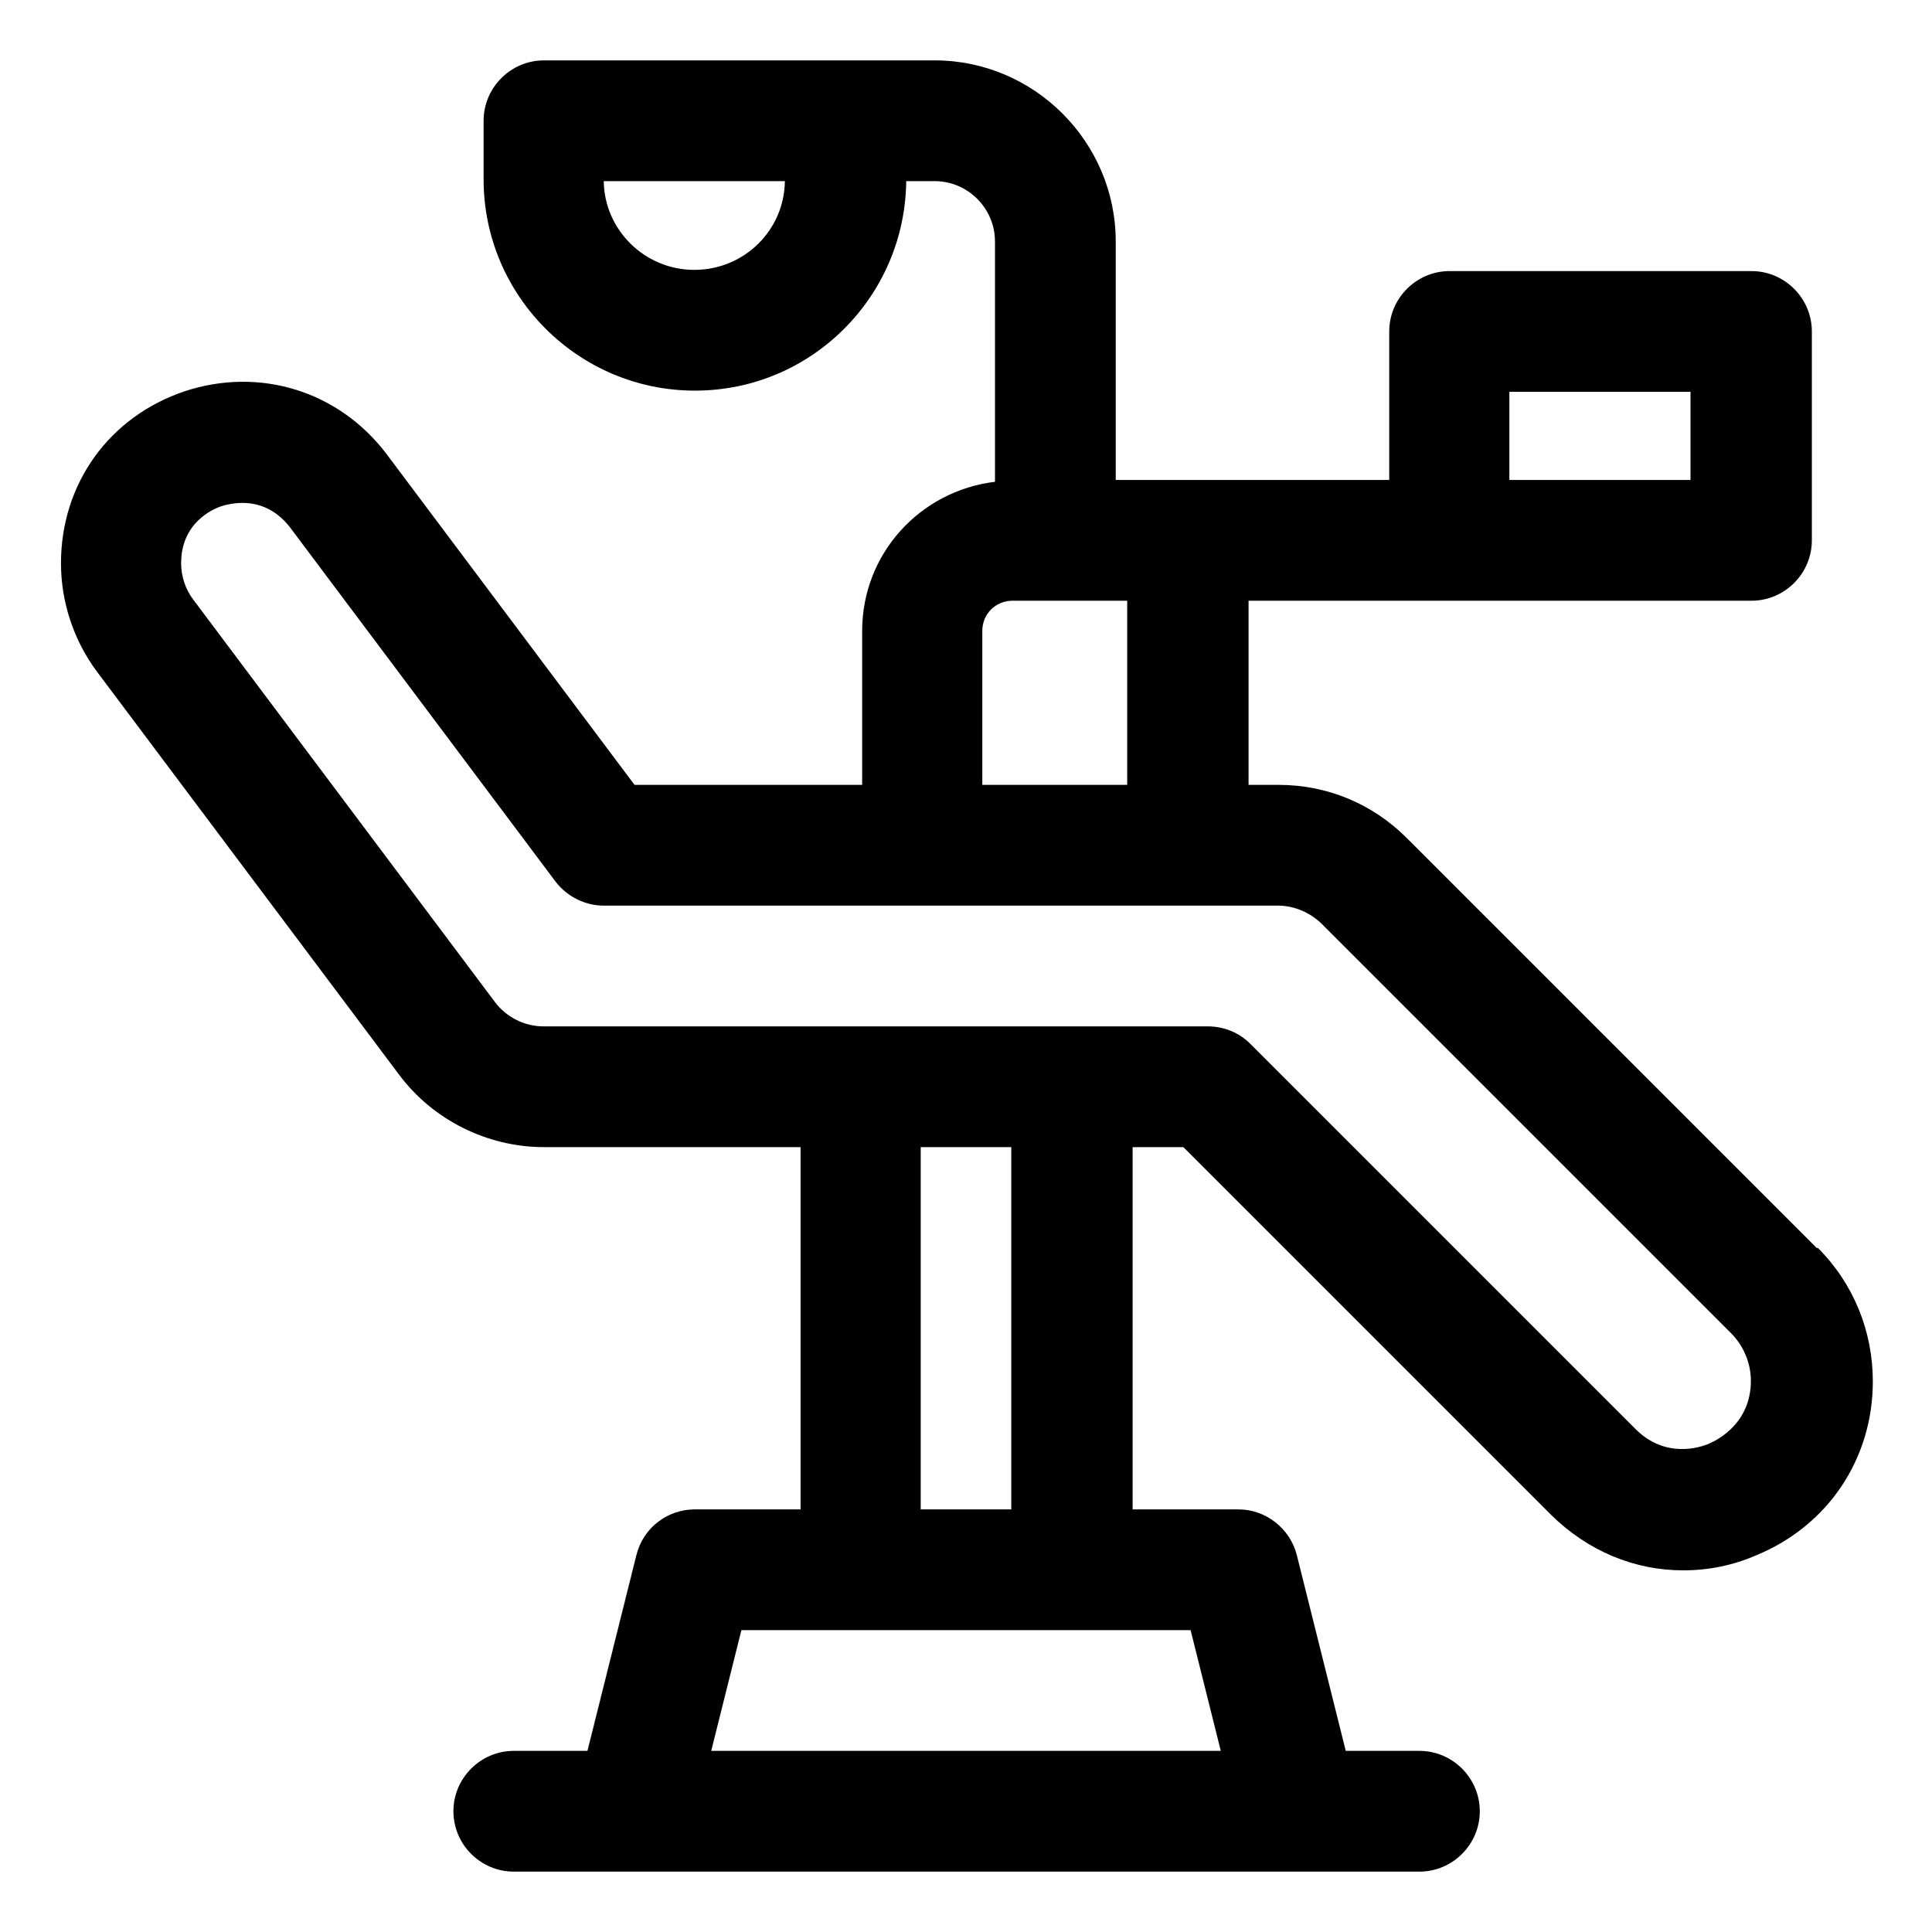
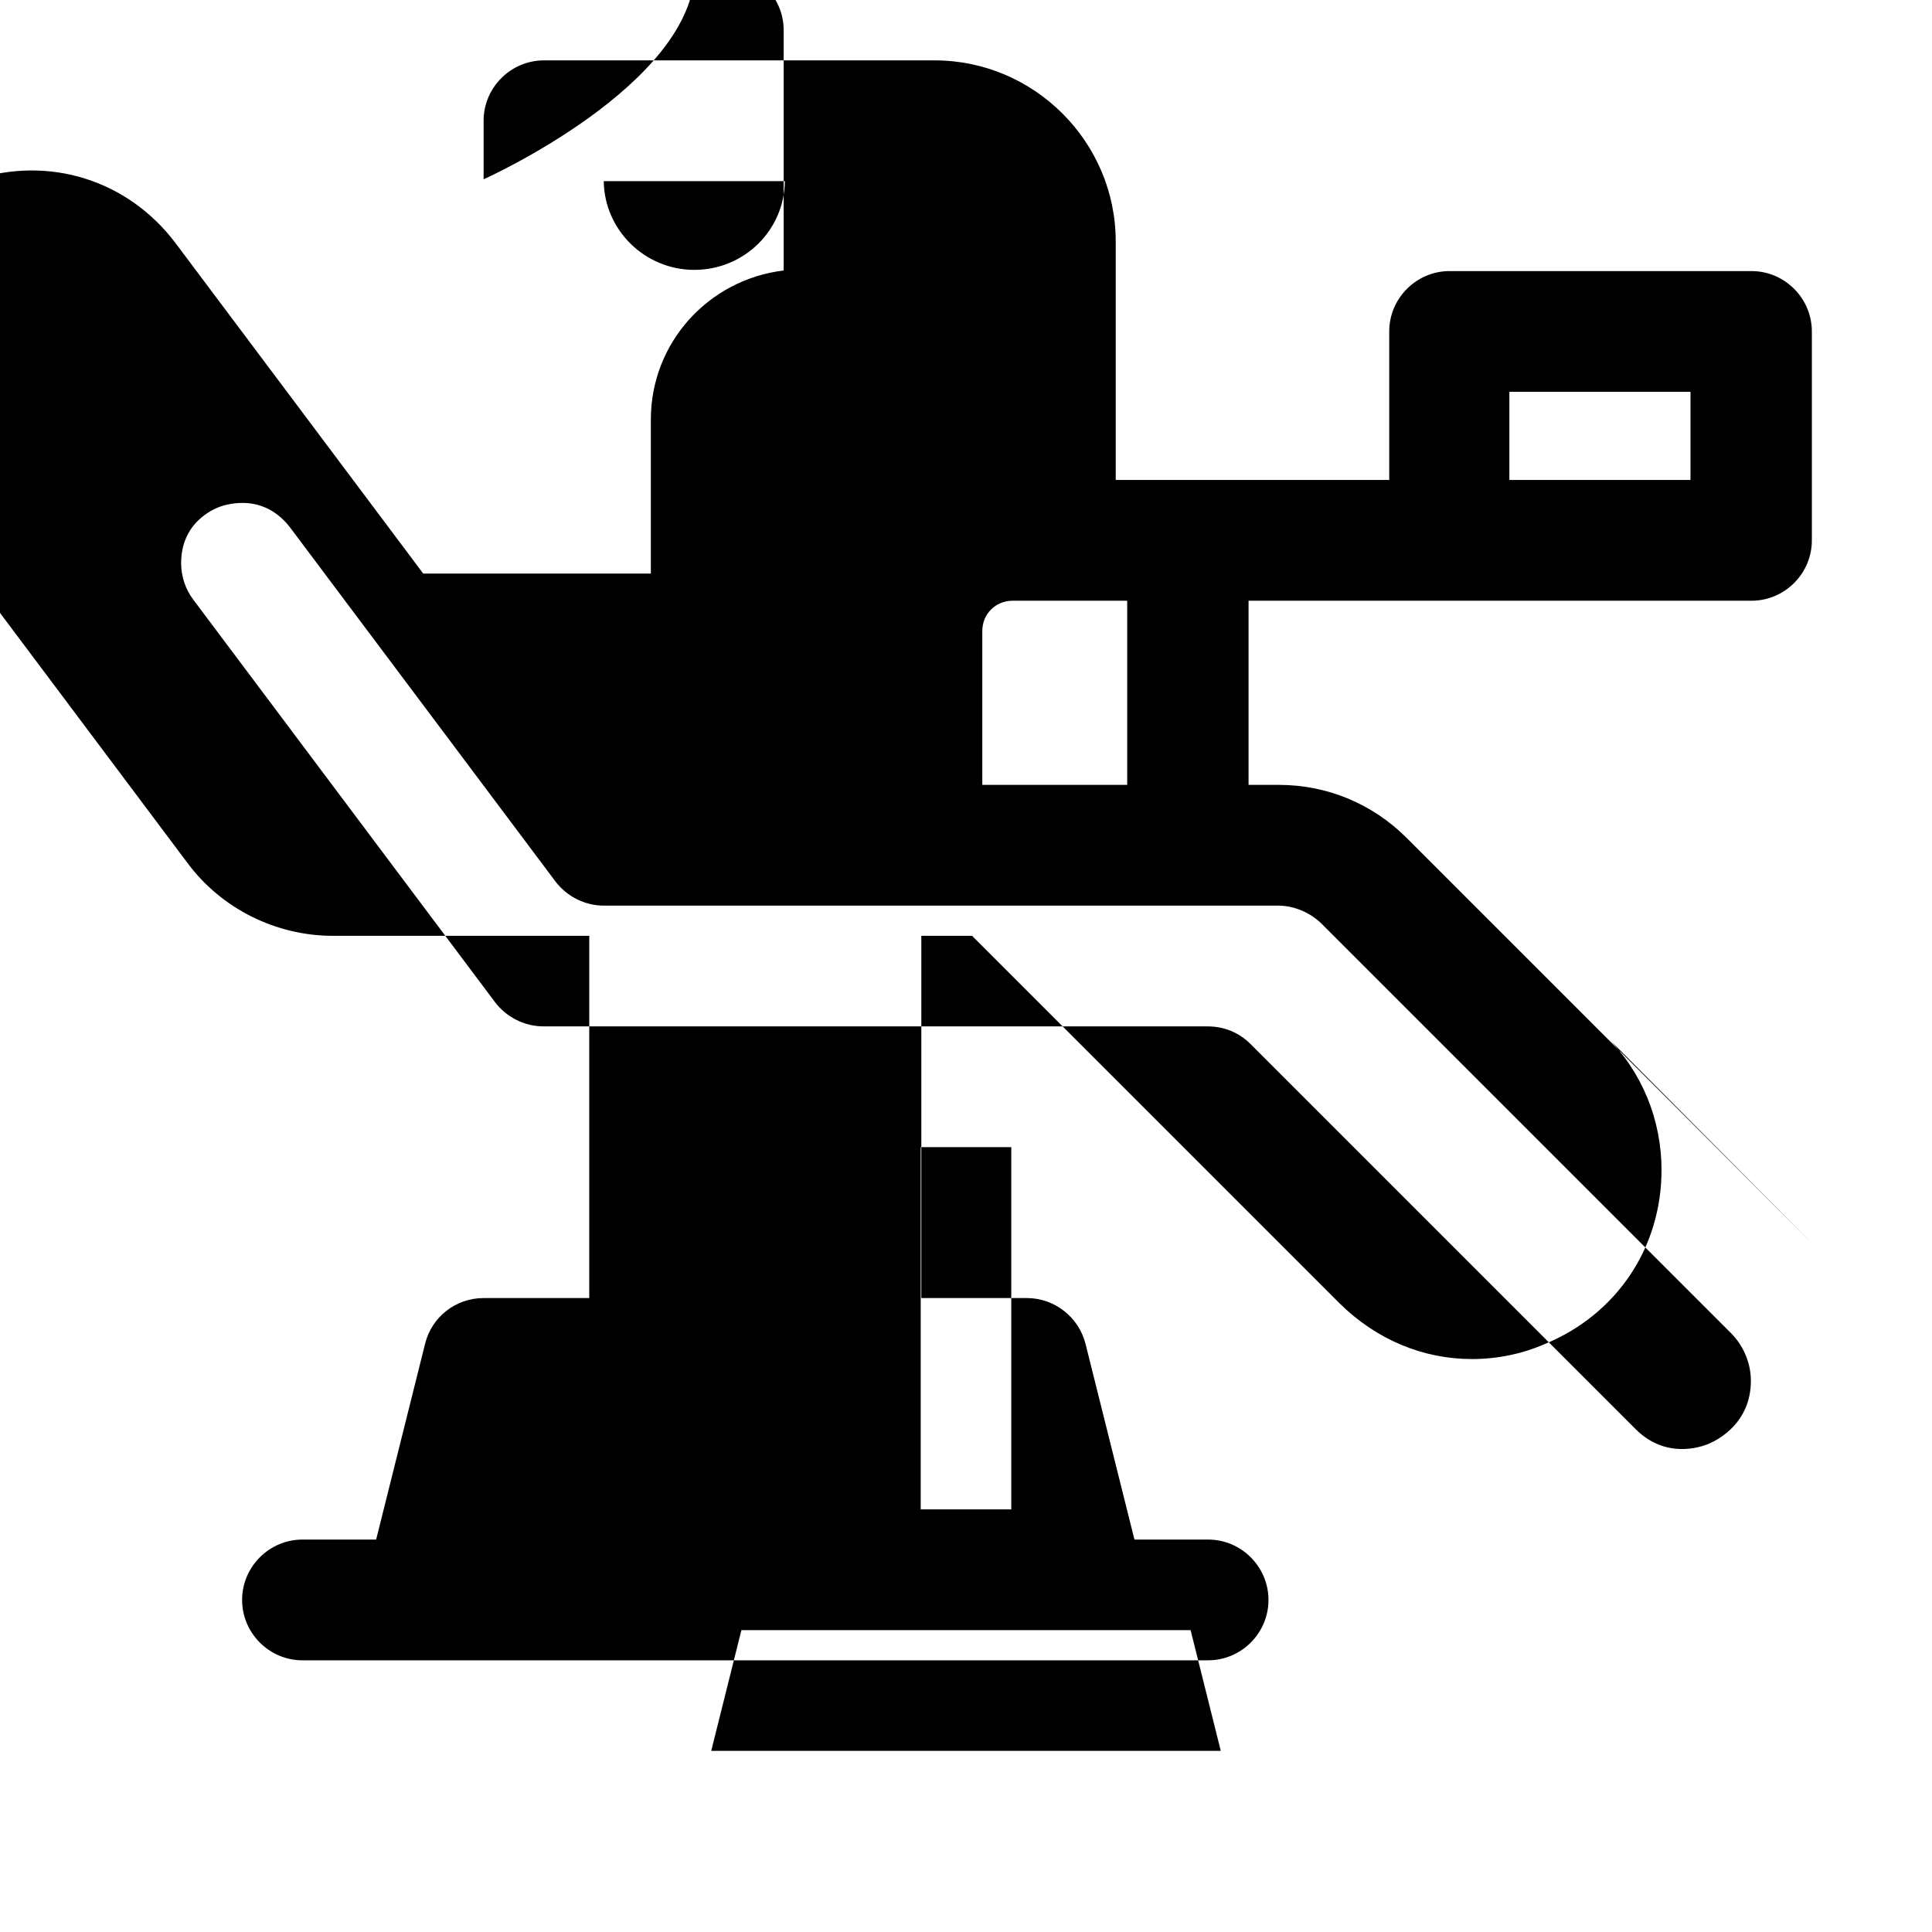
<svg xmlns="http://www.w3.org/2000/svg" id="OBJECT" viewBox="0 0 32 32">
  <defs>
    <style>.cls-1{fill:#000;stroke-width:0px;}</style>
  </defs>
-   <path class="cls-1" d="M30.09,20.67l-6.79-6.79c-.57-.57-1.32-.88-2.12-.88h-.5v-3.05h8.33c.55,0,1-.45,1-1v-3.46c0-.55-.45-1-1-1h-5c-.55,0-1,.45-1,1v2.46h-4.53v-3.95c0-1.65-1.35-3-3-3h-6.47c-.55,0-1,.45-1,1v.97c0,1.93,1.57,3.5,3.5,3.5s3.48-1.56,3.5-3.47h.47c.55,0,1,.45,1,1v3.98c-1.24.15-2.2,1.19-2.2,2.47v2.55h-3.77l-4.1-5.47c-.79-1.05-2.1-1.46-3.35-1.05-1.25.42-2.05,1.53-2.05,2.85,0,.64.21,1.28.6,1.8l5,6.67c.56.75,1.46,1.2,2.4,1.2h4.25v6h-1.75c-.46,0-.86.31-.97.76l-.81,3.24h-1.22c-.55,0-1,.45-1,1s.45,1,1,1h15c.55,0,1-.45,1-1s-.45-1-1-1h-1.22l-.81-3.24c-.11-.44-.51-.76-.97-.76h-1.75v-6h.84l6.09,6.09c.61.6,1.38.92,2.19.92.41,0,.82-.08,1.21-.25,1.19-.49,1.93-1.6,1.93-2.88,0-.83-.32-1.62-.91-2.21ZM11.5,4.47c-.82,0-1.49-.66-1.5-1.47h3c-.01.82-.68,1.47-1.5,1.47ZM25,6.49h3v1.46h-3v-1.46ZM16.27,10.45c0-.28.22-.5.5-.5h1.9v3.05h-2.4v-2.55ZM20.22,29h-8.44l.5-2h7.44l.5,2ZM16.75,25h-1.5v-6h1.5v6ZM28.31,23.91c-.16.07-.73.25-1.22-.24l-6.38-6.38c-.19-.19-.44-.29-.71-.29h-11c-.31,0-.61-.15-.8-.4l-5-6.67c-.13-.17-.2-.39-.2-.6,0-.67.52-.9.68-.95.06-.02.19-.05.34-.05.23,0,.53.08.78.4l4.4,5.87c.19.25.49.4.8.4h11.17c.26,0,.52.11.71.29l6.79,6.79c.21.21.33.5.33.79,0,.69-.53.97-.69,1.04Z" />
+   <path class="cls-1" d="M30.09,20.67l-6.79-6.79c-.57-.57-1.32-.88-2.12-.88h-.5v-3.05h8.33c.55,0,1-.45,1-1v-3.46c0-.55-.45-1-1-1h-5c-.55,0-1,.45-1,1v2.46h-4.53v-3.95c0-1.65-1.35-3-3-3h-6.47c-.55,0-1,.45-1,1v.97s3.48-1.56,3.5-3.47h.47c.55,0,1,.45,1,1v3.98c-1.24.15-2.2,1.19-2.2,2.47v2.55h-3.77l-4.1-5.47c-.79-1.05-2.1-1.46-3.35-1.05-1.25.42-2.05,1.53-2.05,2.85,0,.64.21,1.28.6,1.8l5,6.67c.56.75,1.46,1.2,2.4,1.2h4.25v6h-1.75c-.46,0-.86.31-.97.76l-.81,3.24h-1.22c-.55,0-1,.45-1,1s.45,1,1,1h15c.55,0,1-.45,1-1s-.45-1-1-1h-1.22l-.81-3.24c-.11-.44-.51-.76-.97-.76h-1.75v-6h.84l6.09,6.09c.61.6,1.38.92,2.19.92.41,0,.82-.08,1.21-.25,1.19-.49,1.93-1.6,1.93-2.88,0-.83-.32-1.62-.91-2.21ZM11.5,4.47c-.82,0-1.49-.66-1.5-1.47h3c-.01.82-.68,1.47-1.5,1.47ZM25,6.49h3v1.46h-3v-1.46ZM16.27,10.45c0-.28.22-.5.5-.5h1.9v3.05h-2.4v-2.55ZM20.22,29h-8.44l.5-2h7.44l.5,2ZM16.75,25h-1.5v-6h1.5v6ZM28.31,23.91c-.16.07-.73.25-1.22-.24l-6.38-6.38c-.19-.19-.44-.29-.71-.29h-11c-.31,0-.61-.15-.8-.4l-5-6.67c-.13-.17-.2-.39-.2-.6,0-.67.52-.9.68-.95.06-.02.19-.05.34-.05.23,0,.53.08.78.4l4.4,5.87c.19.25.49.4.8.4h11.17c.26,0,.52.11.71.29l6.79,6.79c.21.21.33.5.33.79,0,.69-.53.97-.69,1.04Z" />
</svg>